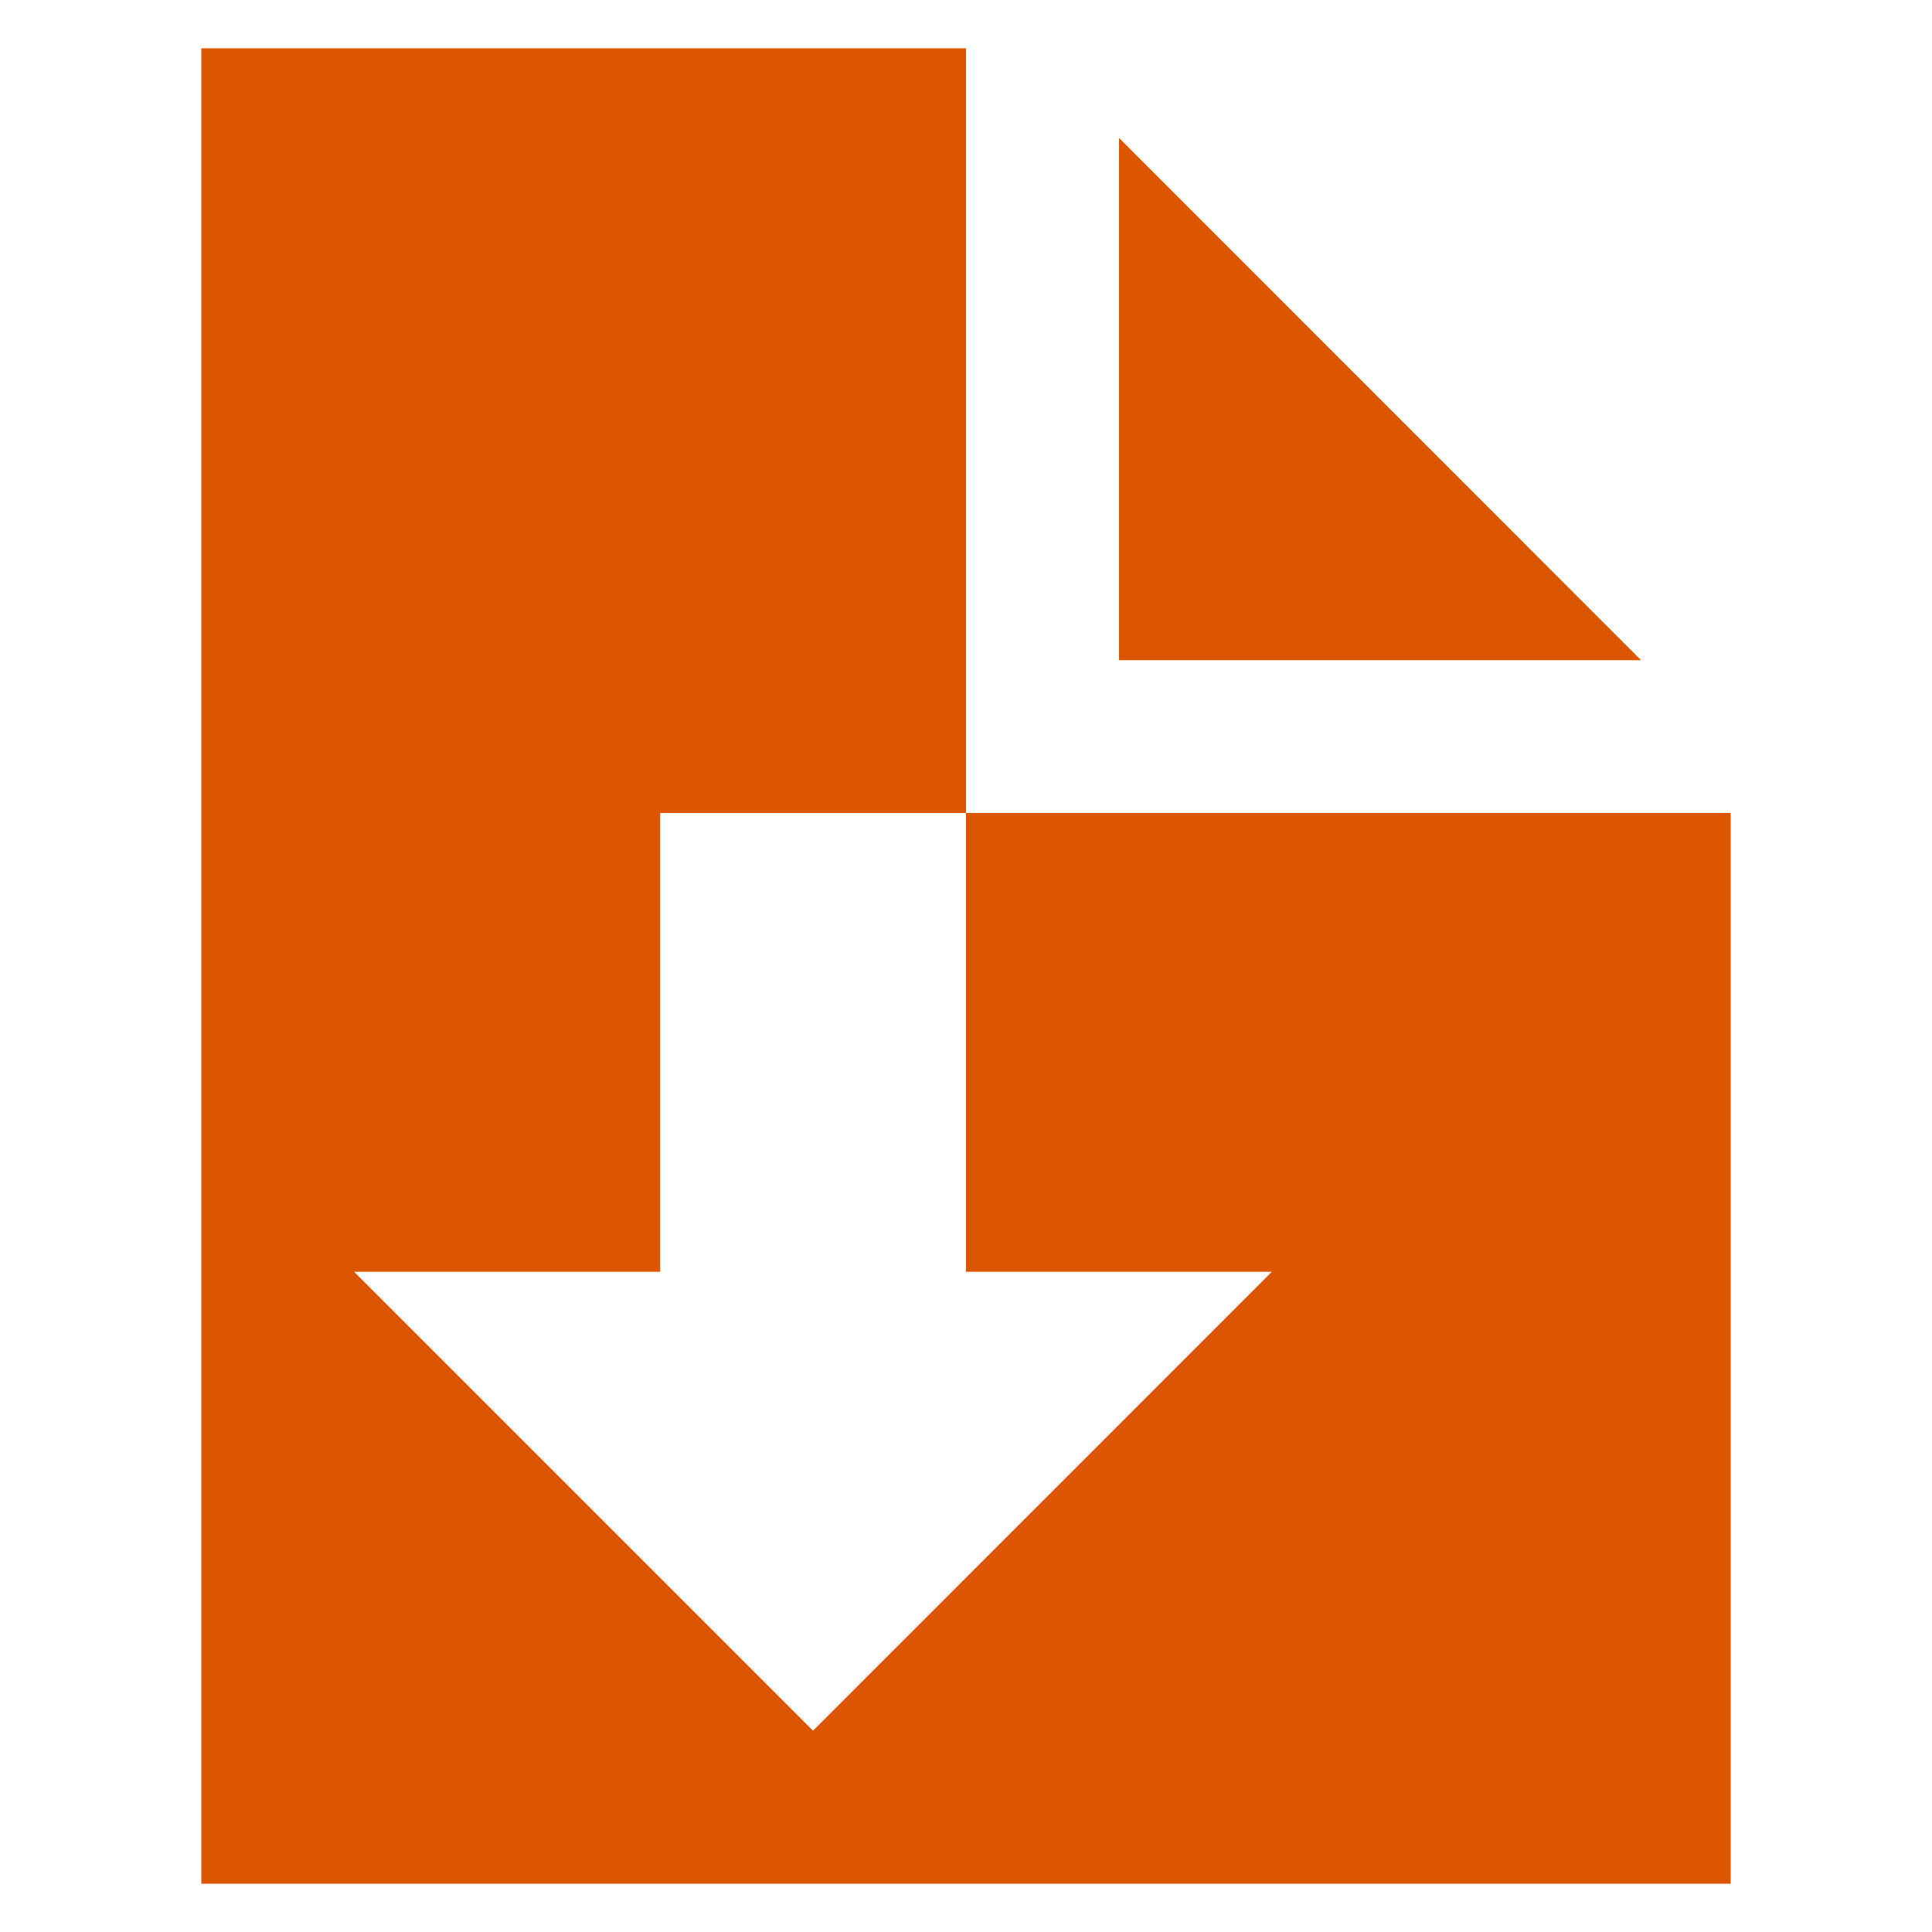
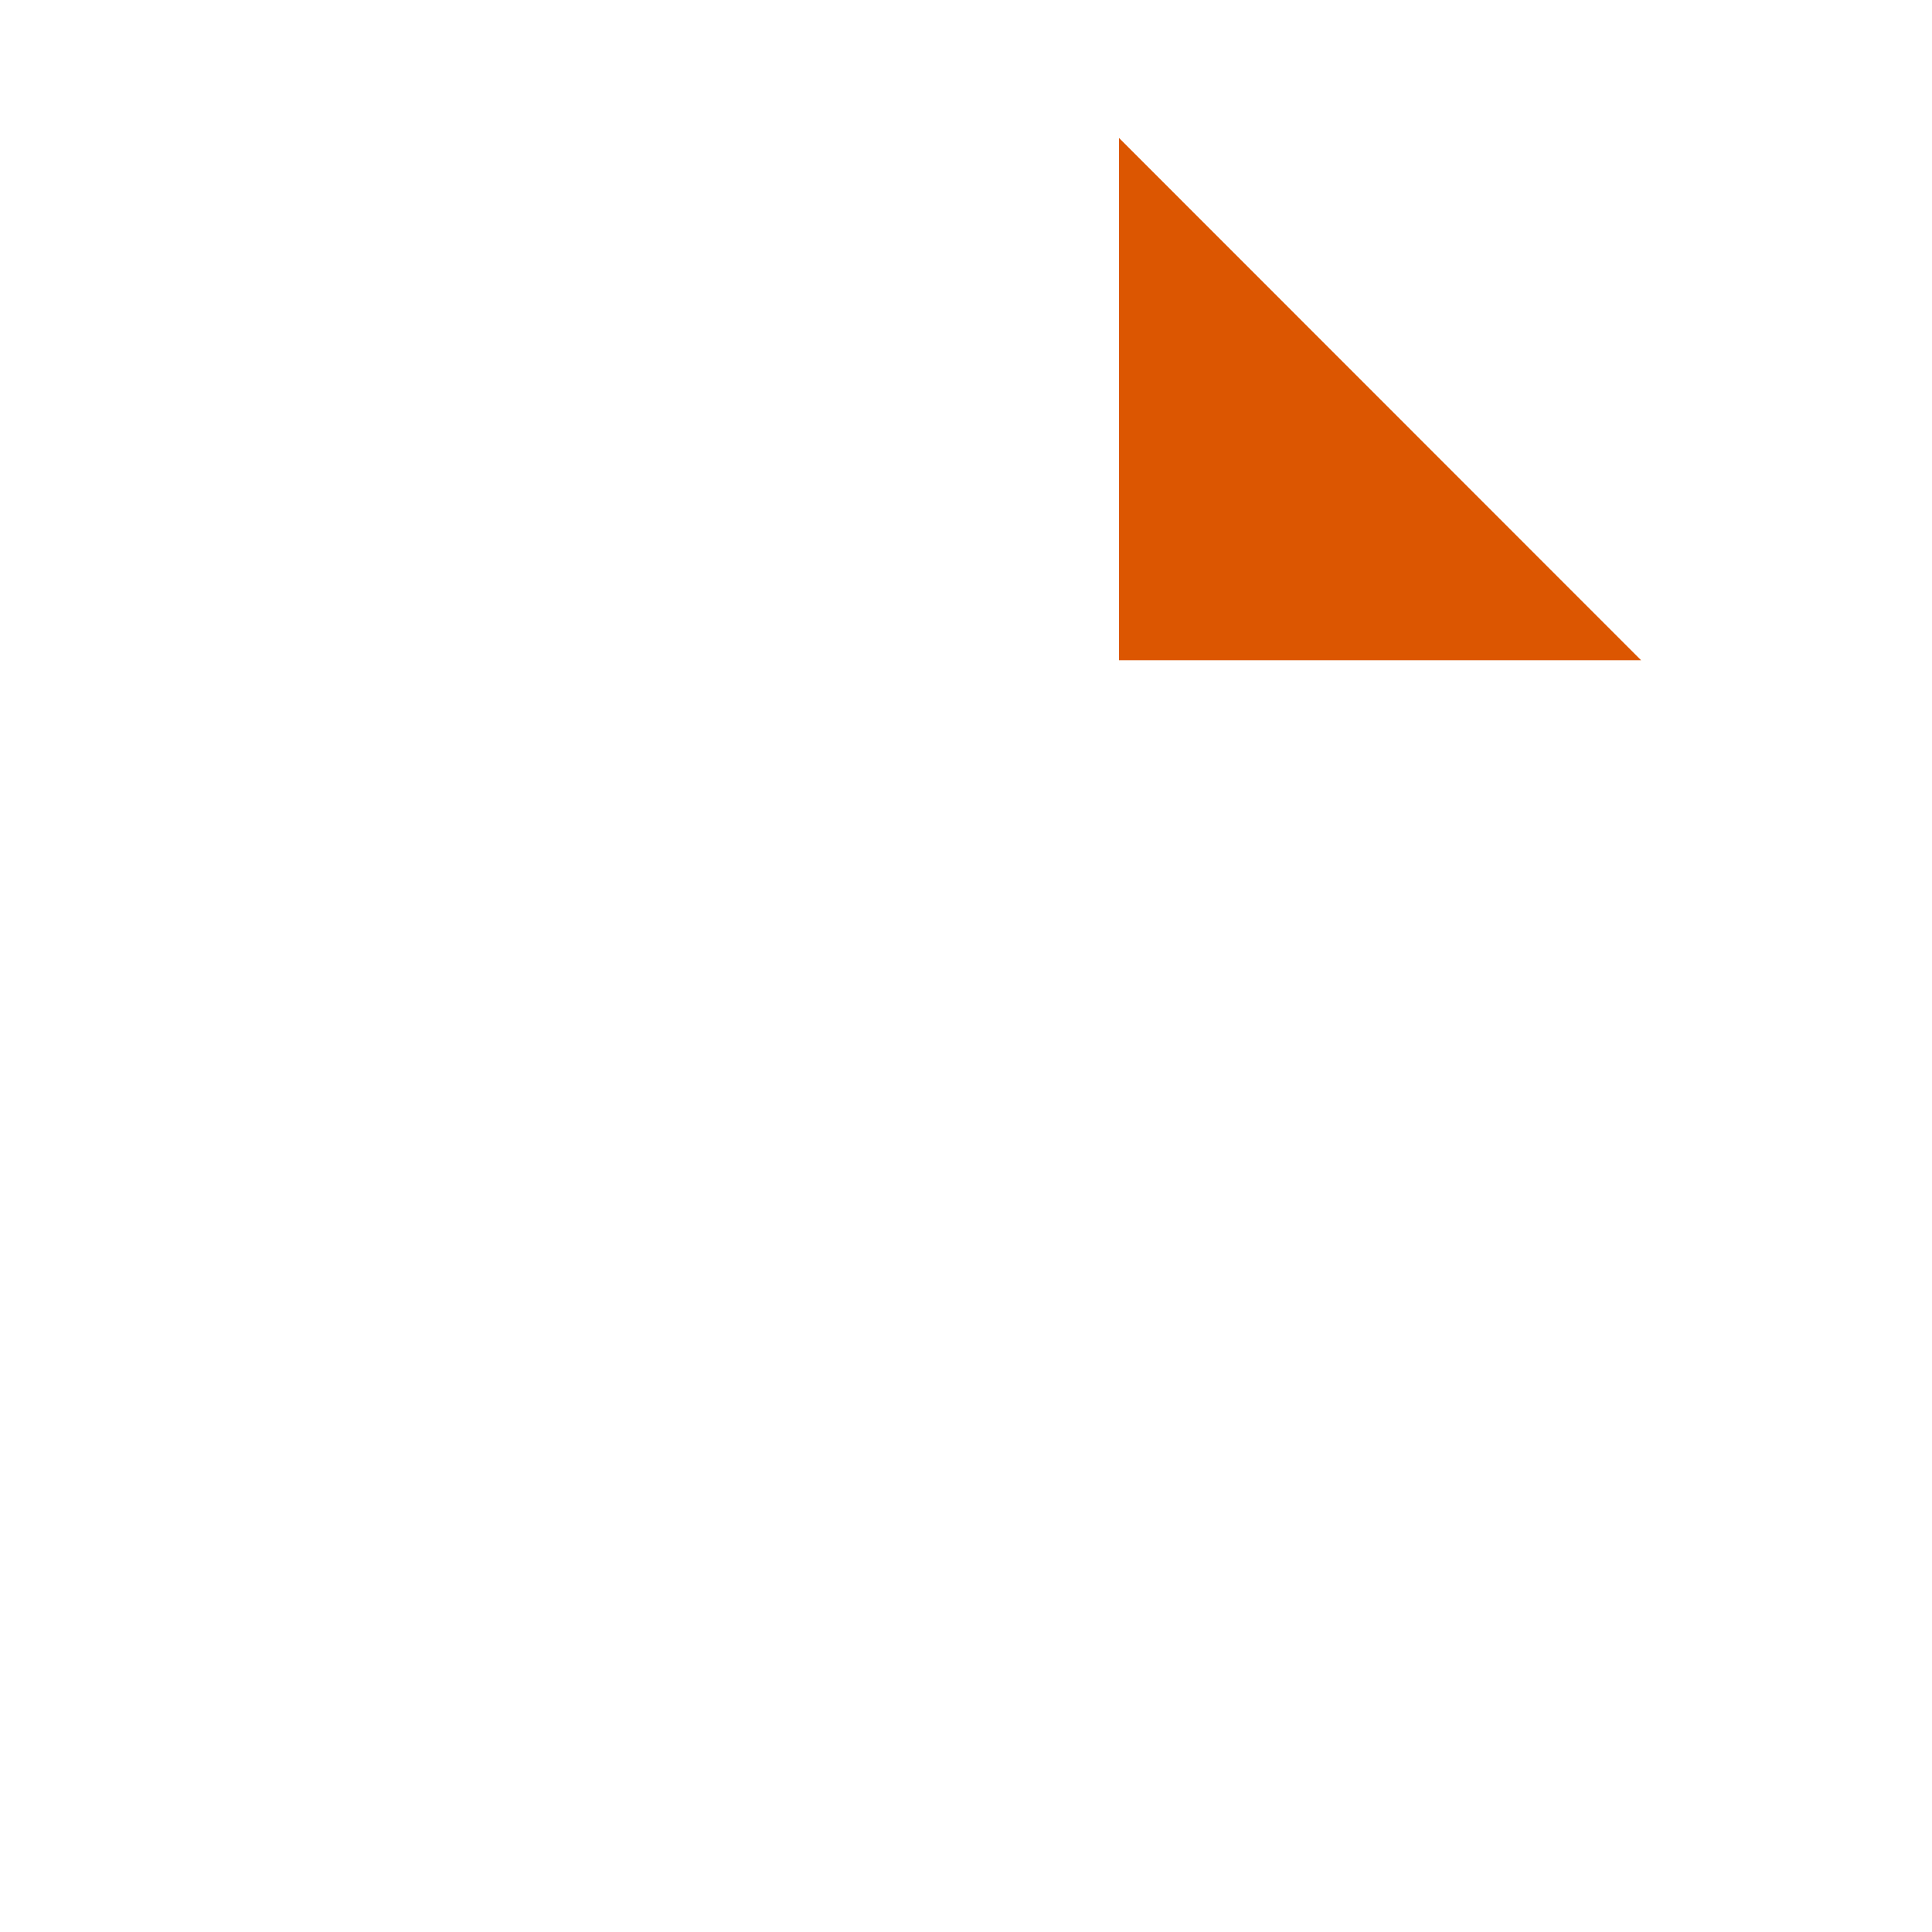
<svg xmlns="http://www.w3.org/2000/svg" width="25" height="25" viewBox="0 0 25 25" fill="none">
-   <path d="M12.5 10.52V16.457H16.457L10.52 22.395L4.582 16.457H8.543V10.52H12.5V0.625H2.605V24.375H22.395V10.52H12.5Z" fill="#DC5601" />
  <path d="M14.48 1.785V8.543H21.235L14.48 1.785Z" fill="#DC5601" />
</svg>